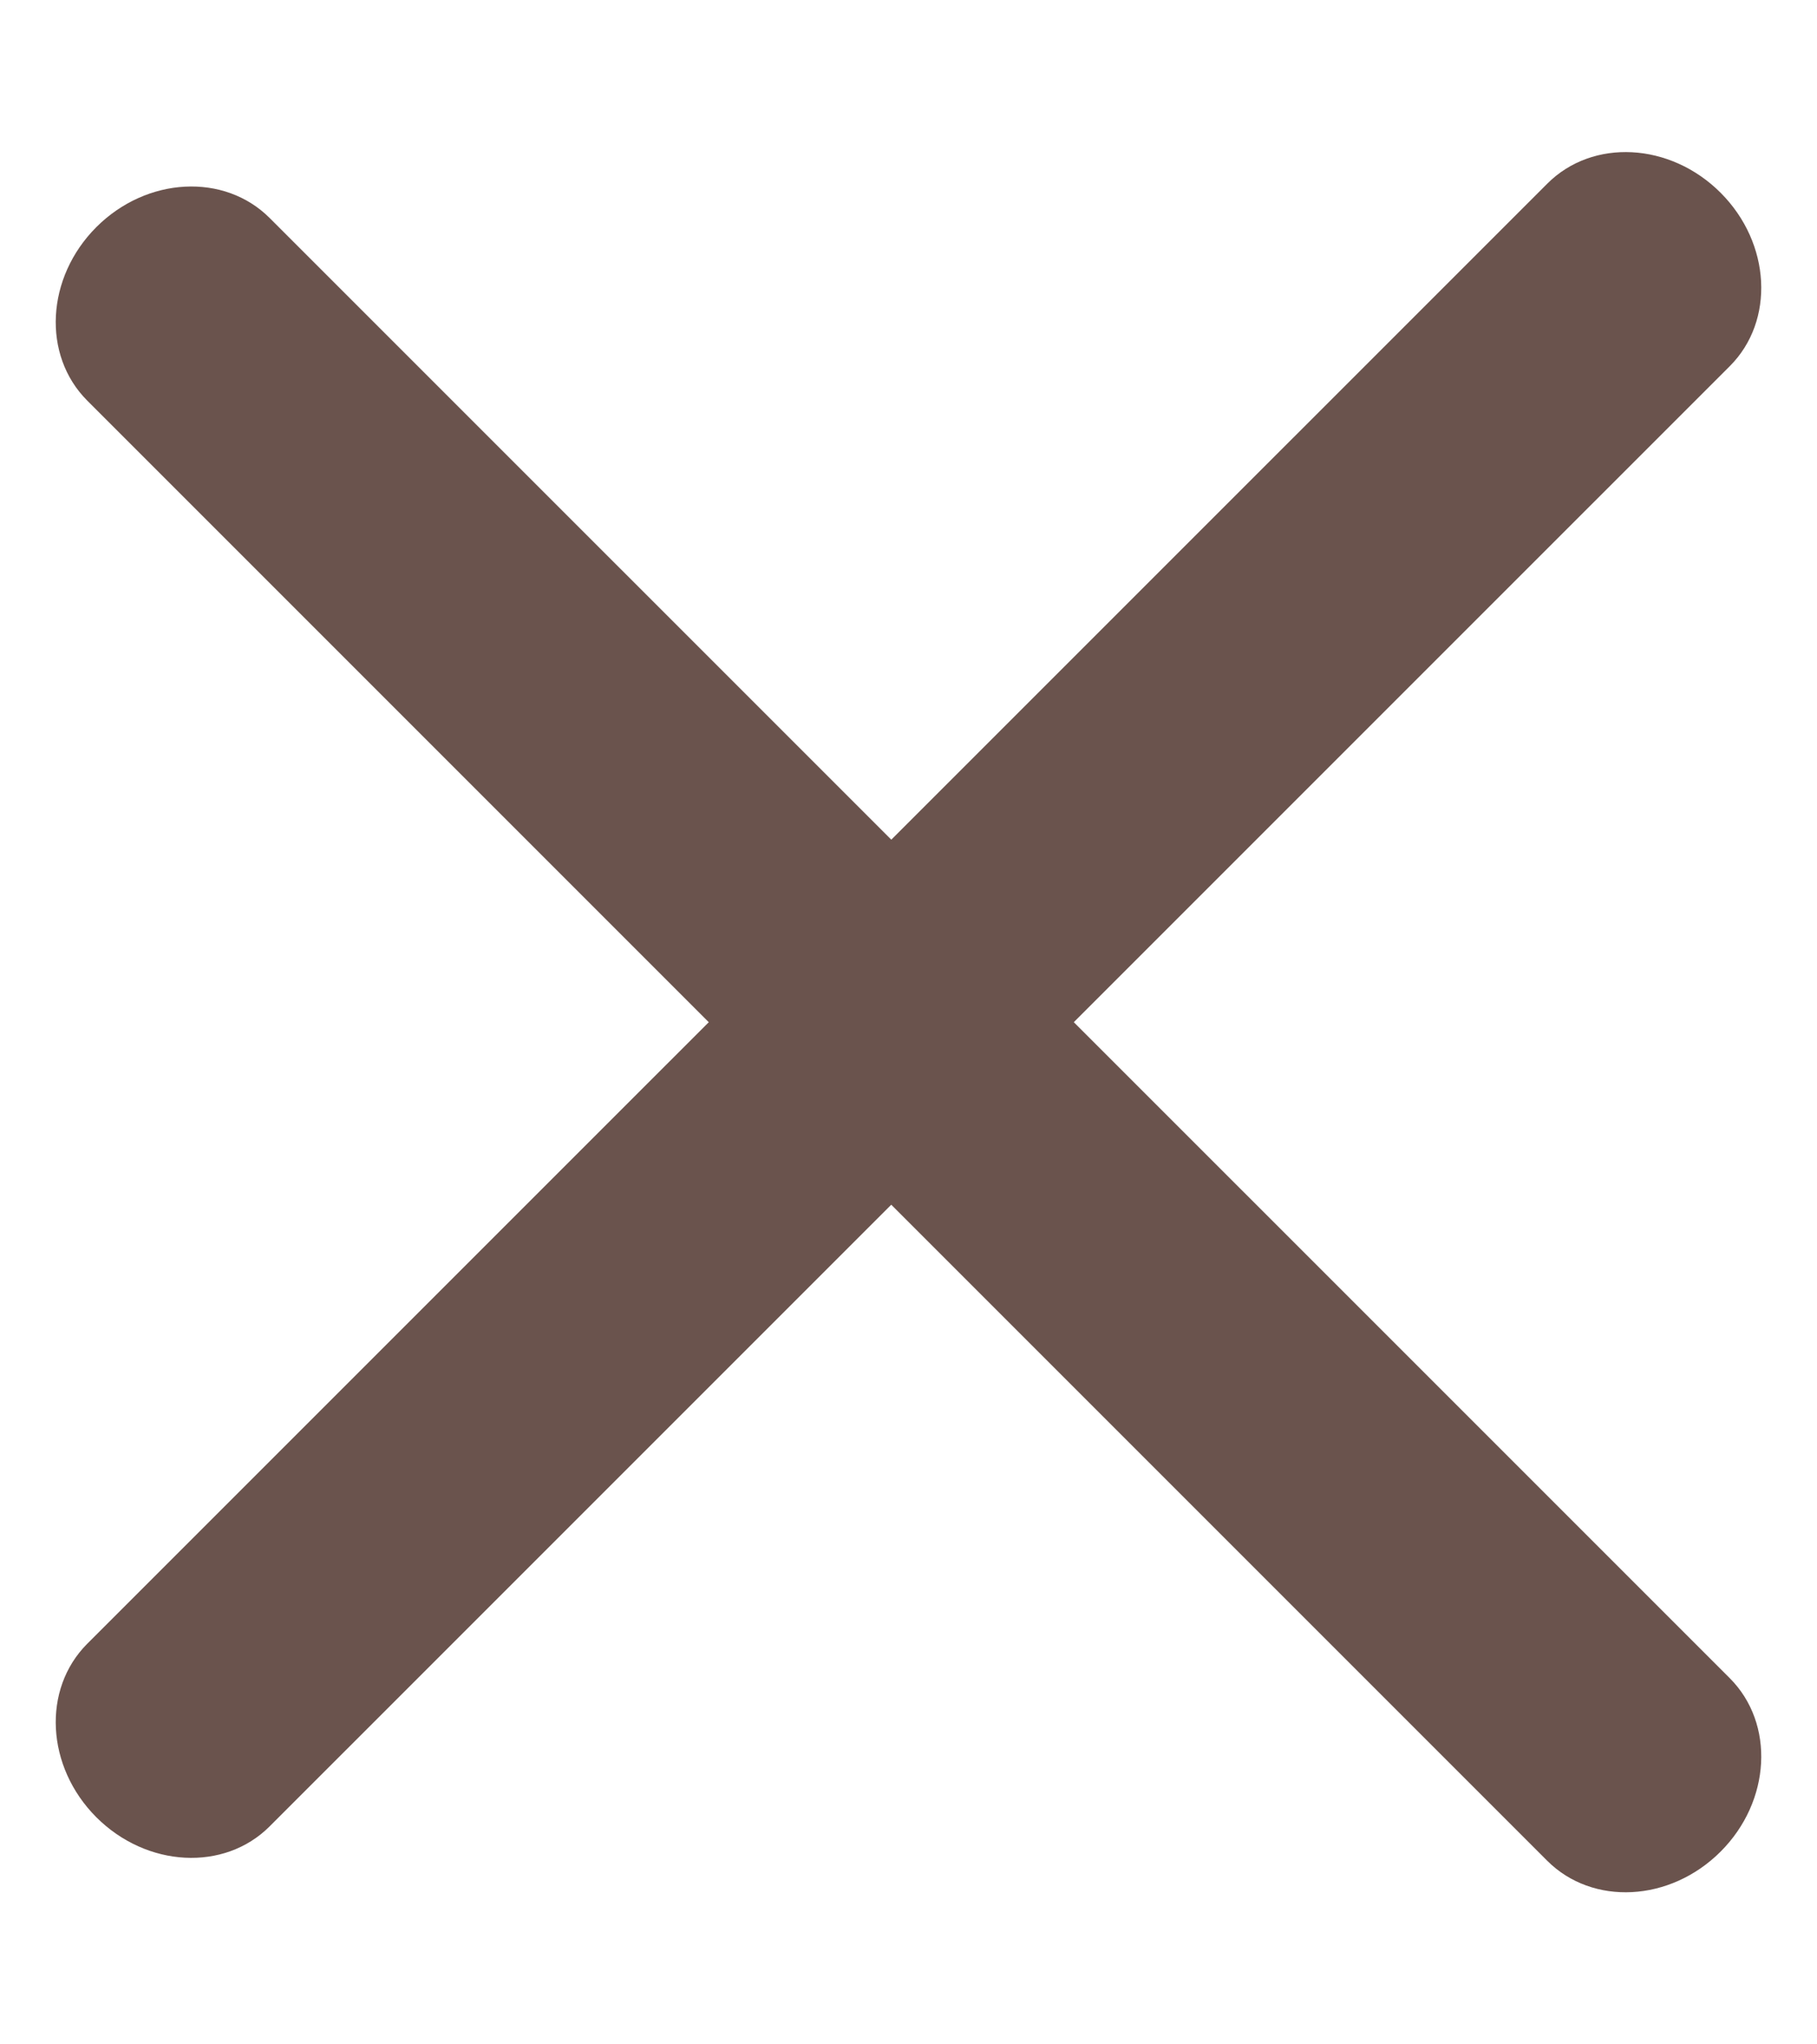
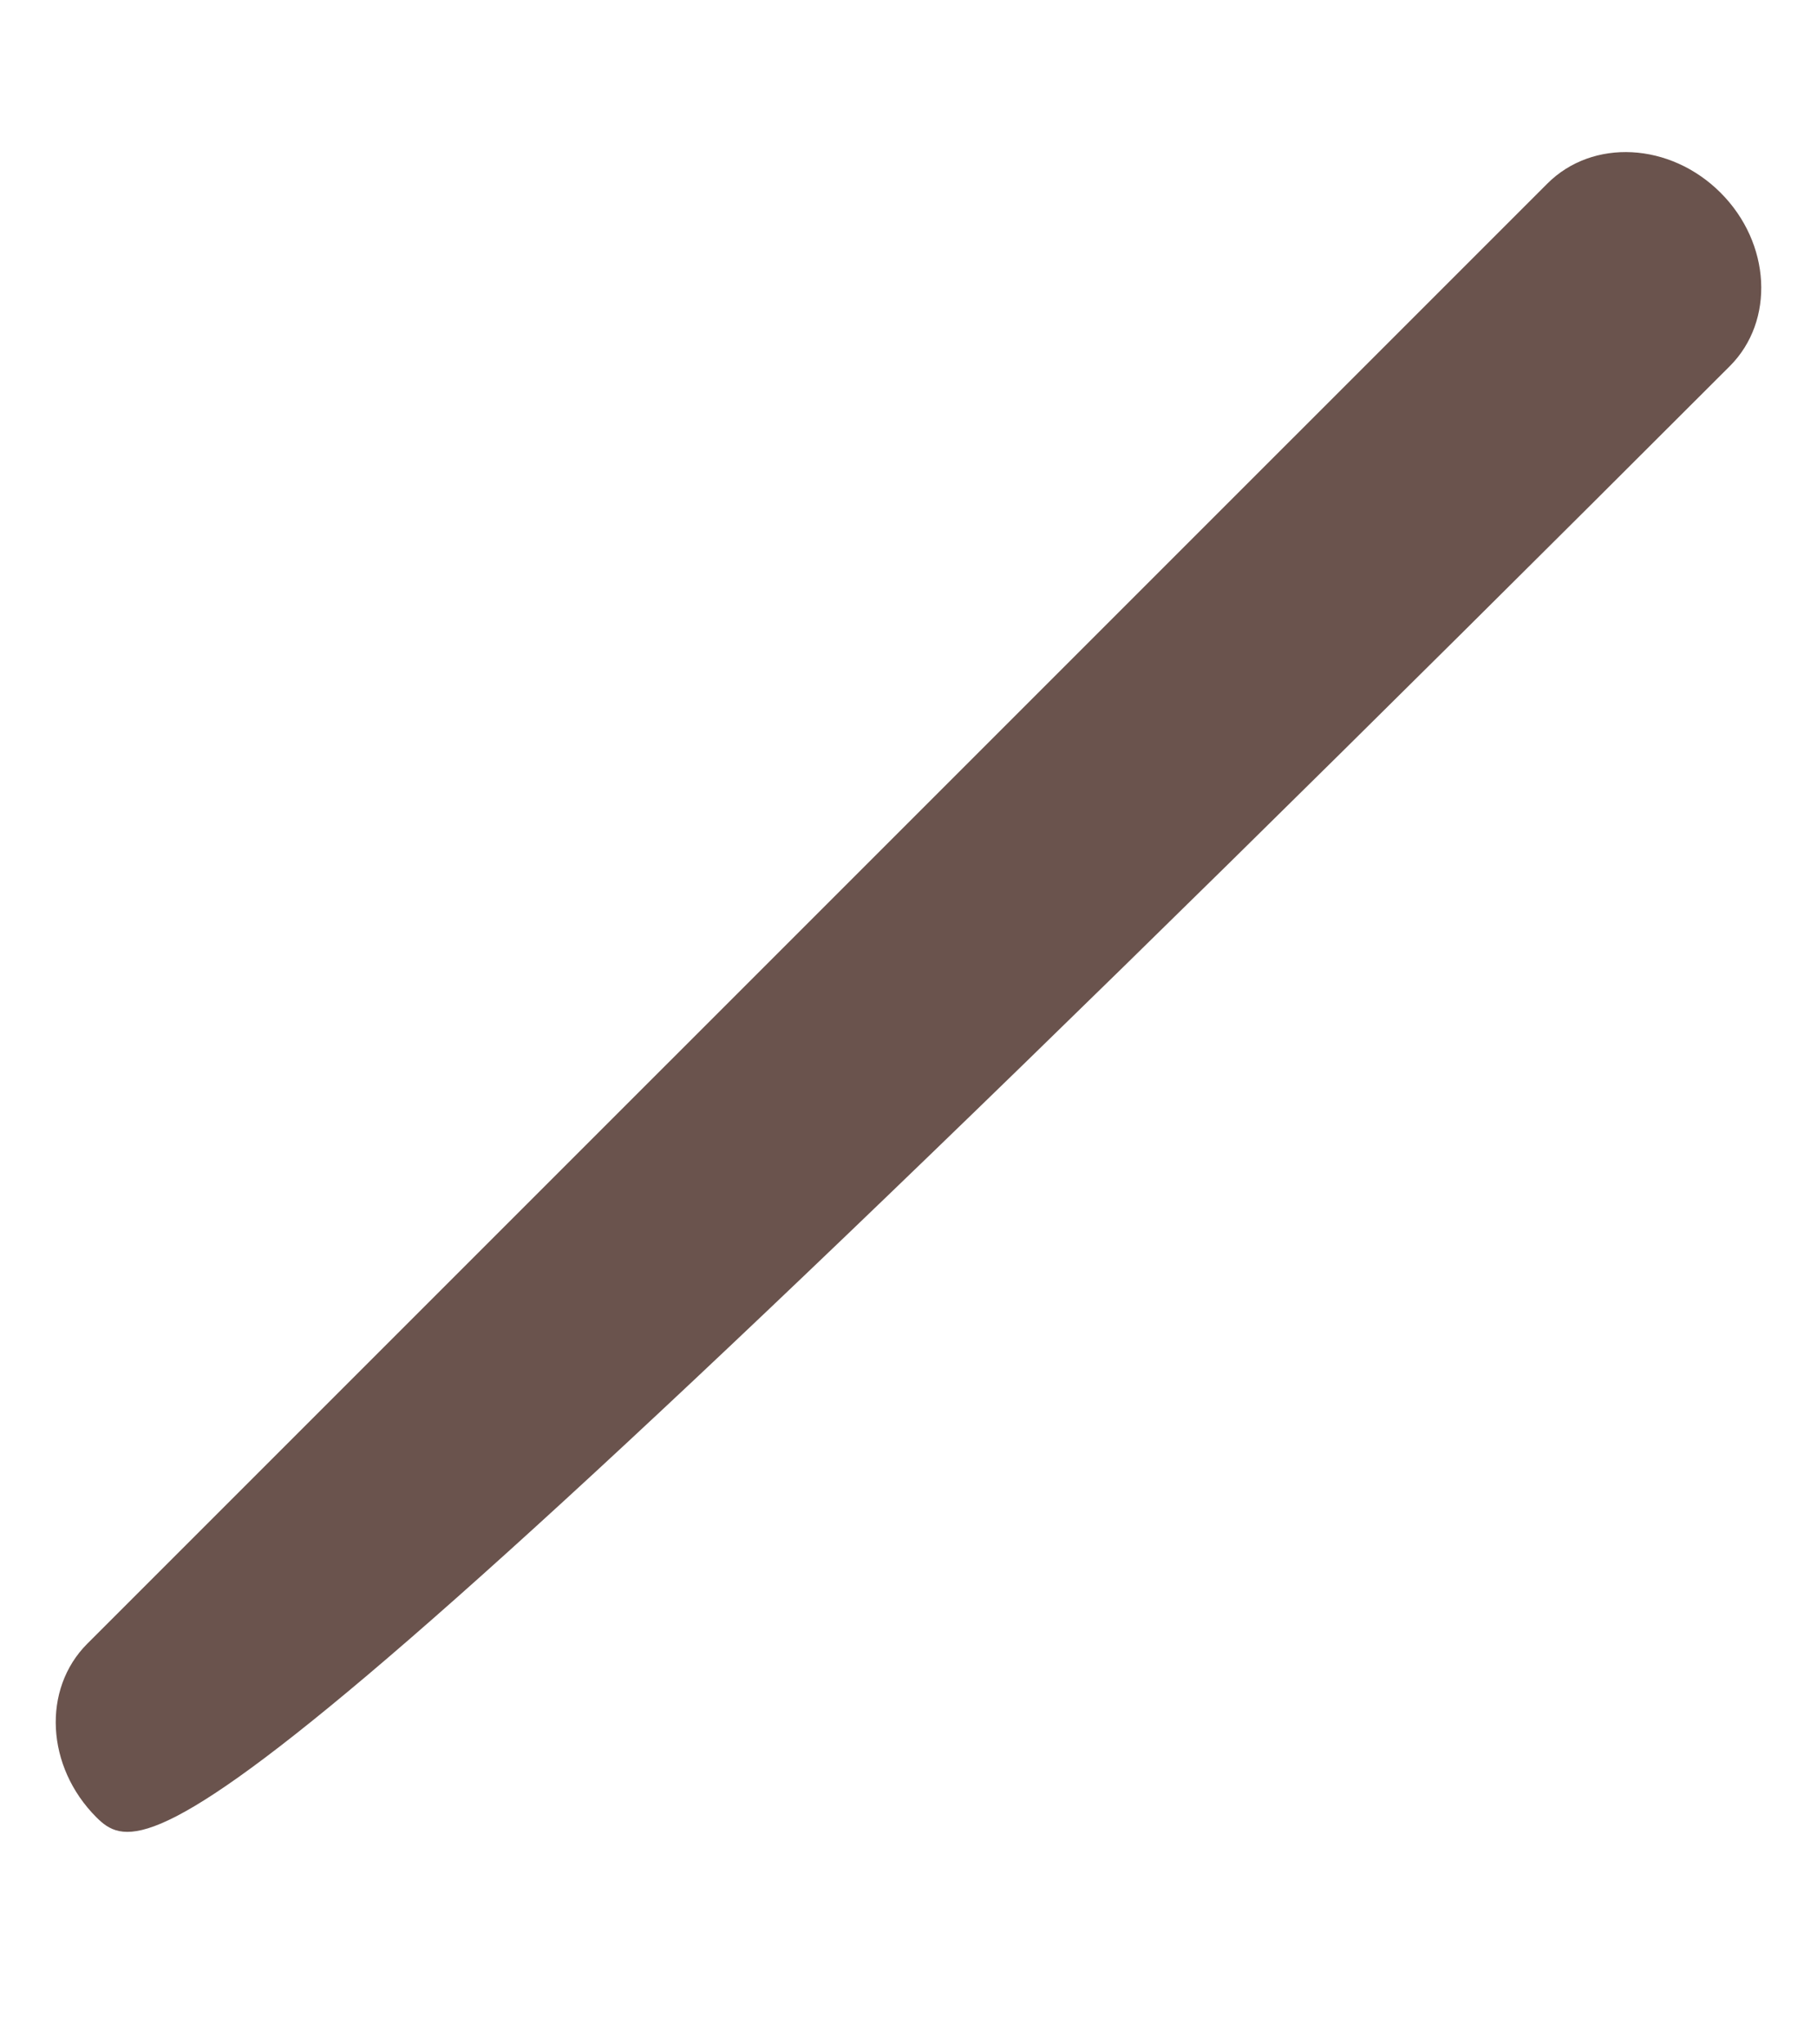
<svg xmlns="http://www.w3.org/2000/svg" width="16" height="18" viewBox="0 0 16 18" fill="none">
-   <path fill-rule="evenodd" clip-rule="evenodd" d="M0.848 2C1.292 1.556 1.976 1.52 2.375 1.92L15.232 14.776C15.631 15.176 15.595 15.859 15.151 16.303C14.707 16.747 14.024 16.783 13.624 16.383L0.768 3.527C0.369 3.127 0.405 2.444 0.848 2Z" fill="#6a534d" />
-   <path fill-rule="evenodd" clip-rule="evenodd" d="M0.848 16C0.405 15.556 0.369 14.873 0.768 14.473L13.625 1.617C14.024 1.217 14.707 1.253 15.151 1.697C15.595 2.141 15.631 2.825 15.232 3.224L2.375 16.08C1.976 16.48 1.292 16.444 0.848 16Z" fill="#6a534d" />
+   <path fill-rule="evenodd" clip-rule="evenodd" d="M0.848 16C0.405 15.556 0.369 14.873 0.768 14.473L13.625 1.617C14.024 1.217 14.707 1.253 15.151 1.697C15.595 2.141 15.631 2.825 15.232 3.224C1.976 16.48 1.292 16.444 0.848 16Z" fill="#6a534d" />
</svg>